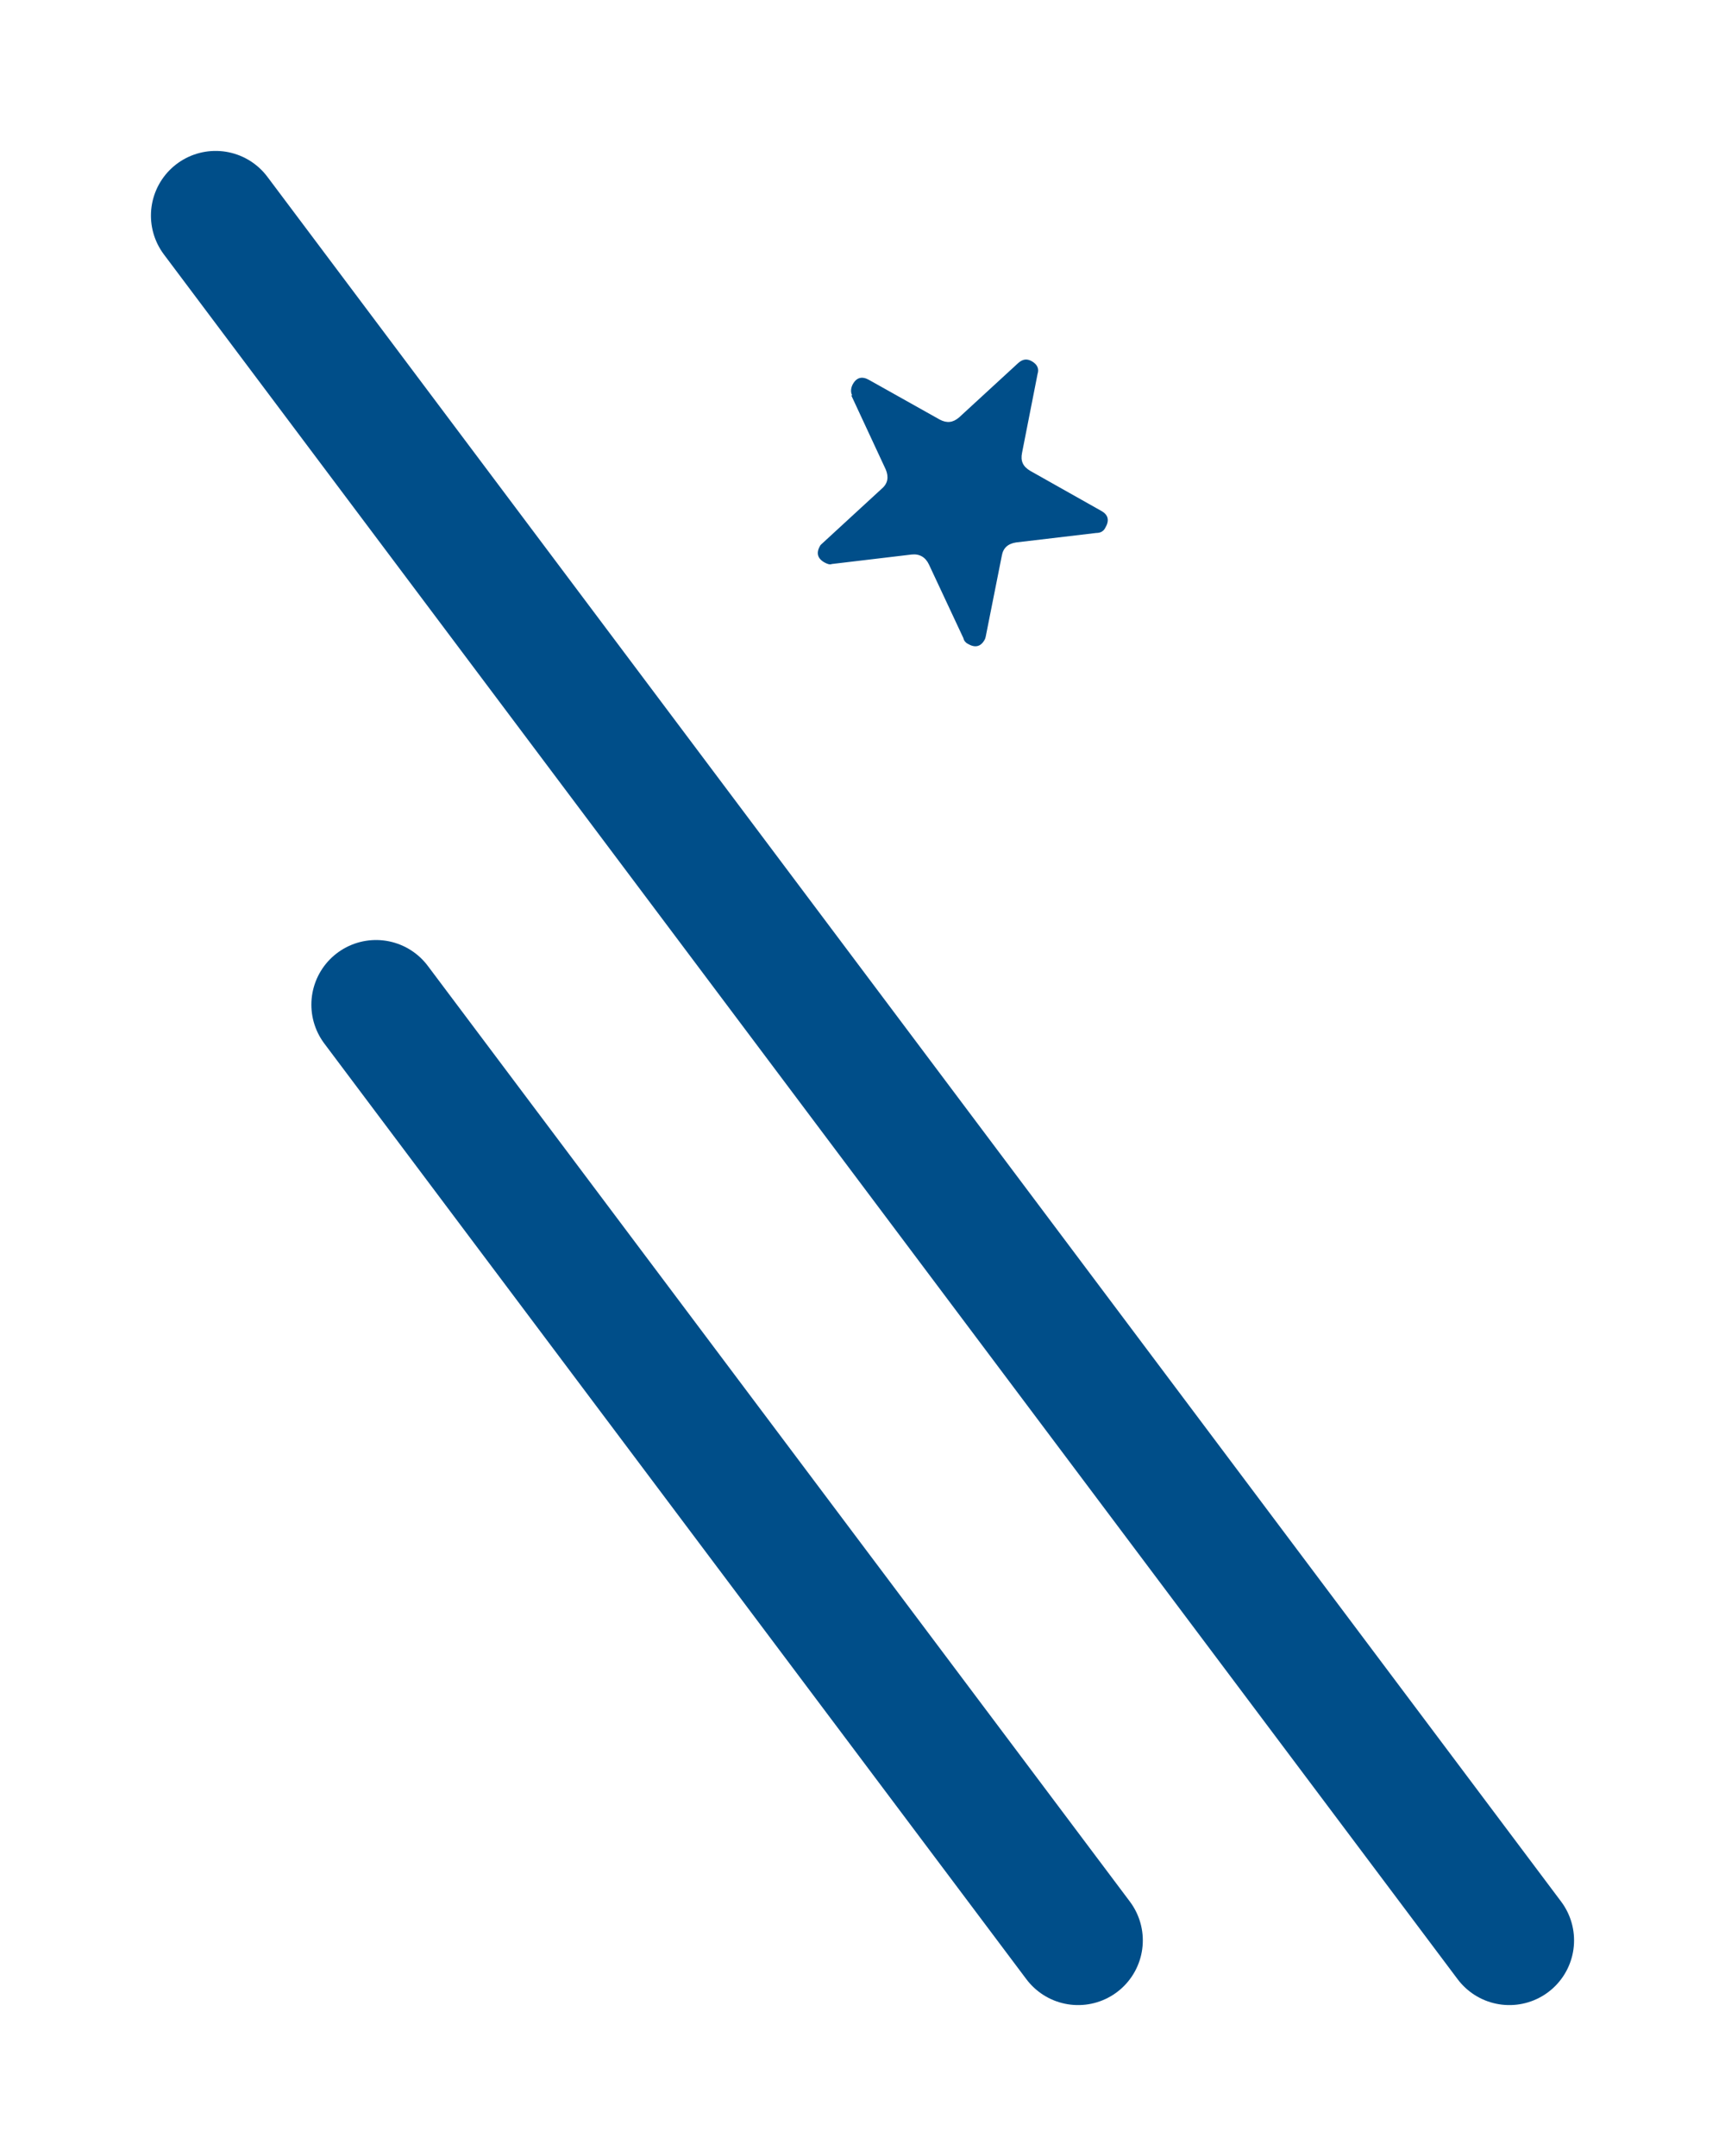
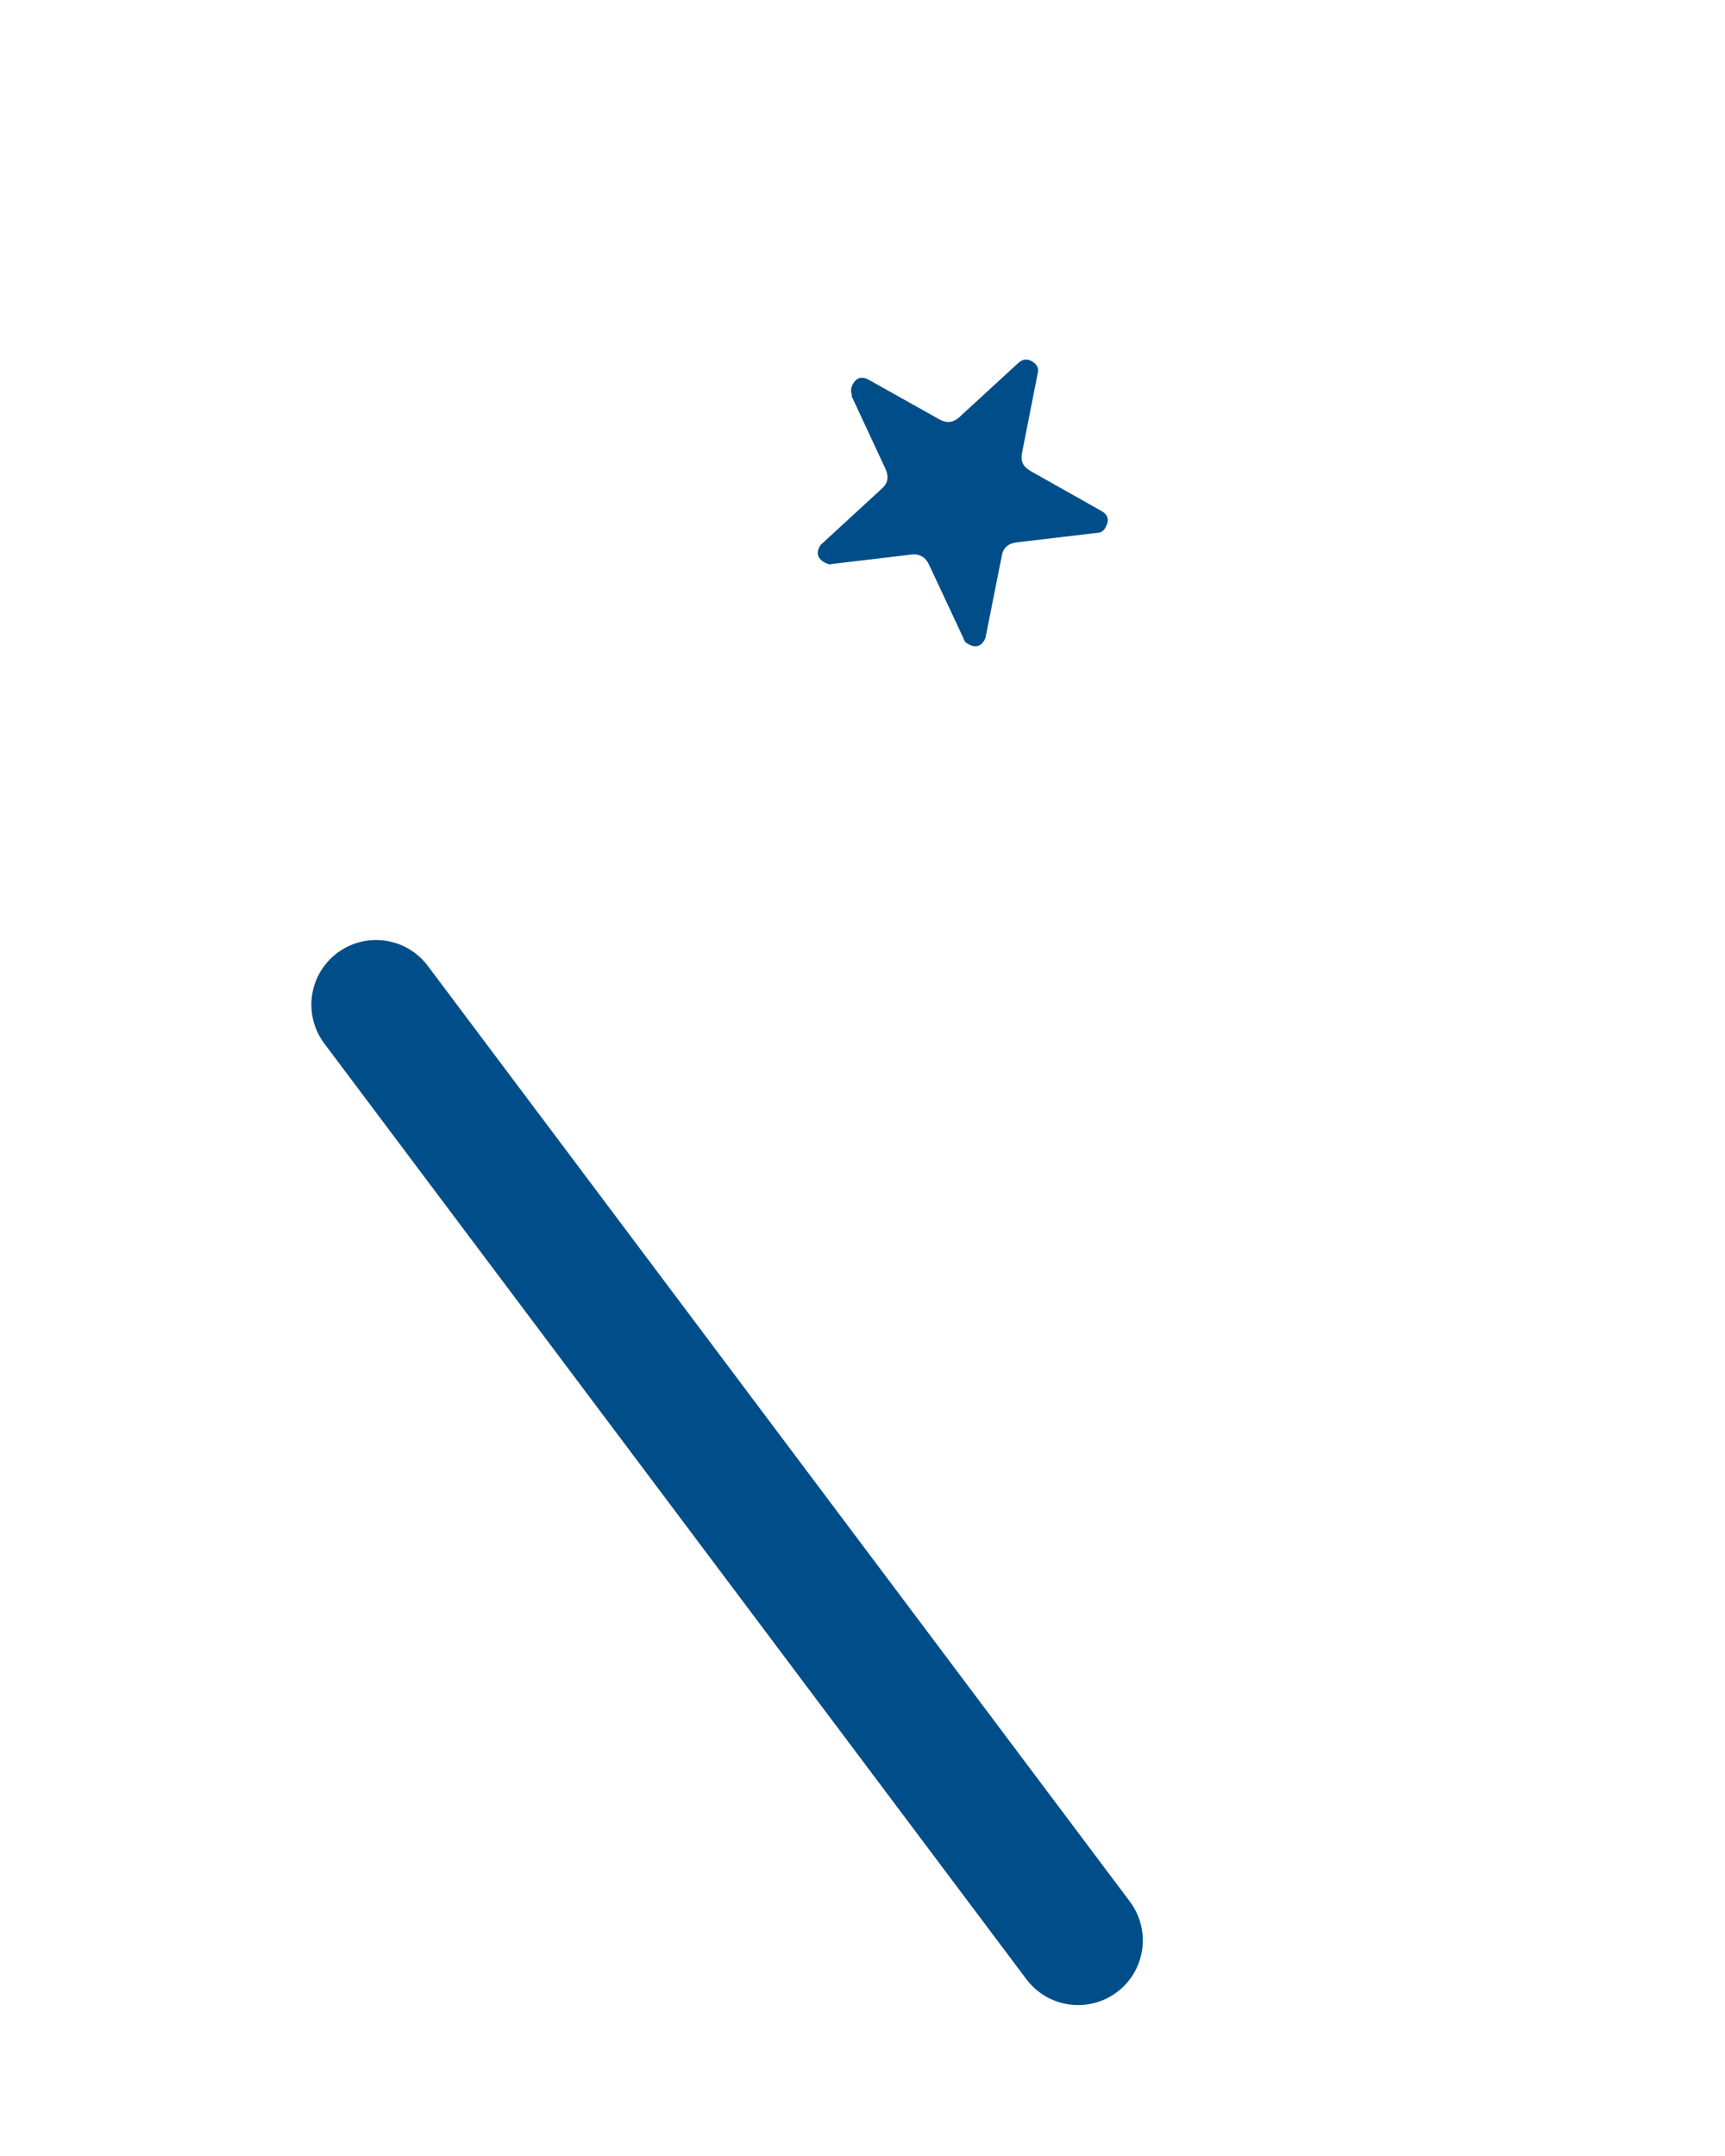
<svg xmlns="http://www.w3.org/2000/svg" id="_レイヤー_1" data-name="レイヤー_1" version="1.1" viewBox="0 0 40 50">
  <defs>
    <style>
      .st0 {
        fill: #004e89;
      }

      .st1 {
        fill: none;
        stroke: #004e89;
        stroke-linecap: round;
        stroke-linejoin: round;
        stroke-width: 3px;
      }
    </style>
  </defs>
-   <line class="st1" x1="5" y1="5" x2="35" y2="45" />
  <line class="st1" x1="8.72" y1="23.3" x2="25" y2="45" />
  <path class="st0" d="M19.76,9.17c-.04-.08-.03-.17.01-.25.09-.17.22-.2.38-.11l1.64.92c.17.09.31.07.45-.05l1.37-1.26c.1-.09.2-.11.32-.04s.17.17.13.29l-.36,1.83c-.04.19.02.32.19.42l1.65.93c.16.09.19.22.09.39-.04.08-.11.12-.21.12l-1.86.22c-.19.03-.3.13-.33.31l-.37,1.86s-.01.06-.03.09c-.09.16-.22.19-.39.09-.04-.02-.09-.07-.1-.13l-.8-1.71c-.08-.17-.22-.25-.4-.23l-1.85.22c-.05.02-.1,0-.16-.03-.17-.09-.21-.22-.12-.38.01-.03.04-.05.06-.07l1.38-1.27c.14-.12.16-.27.09-.44l-.8-1.72Z" />
</svg>